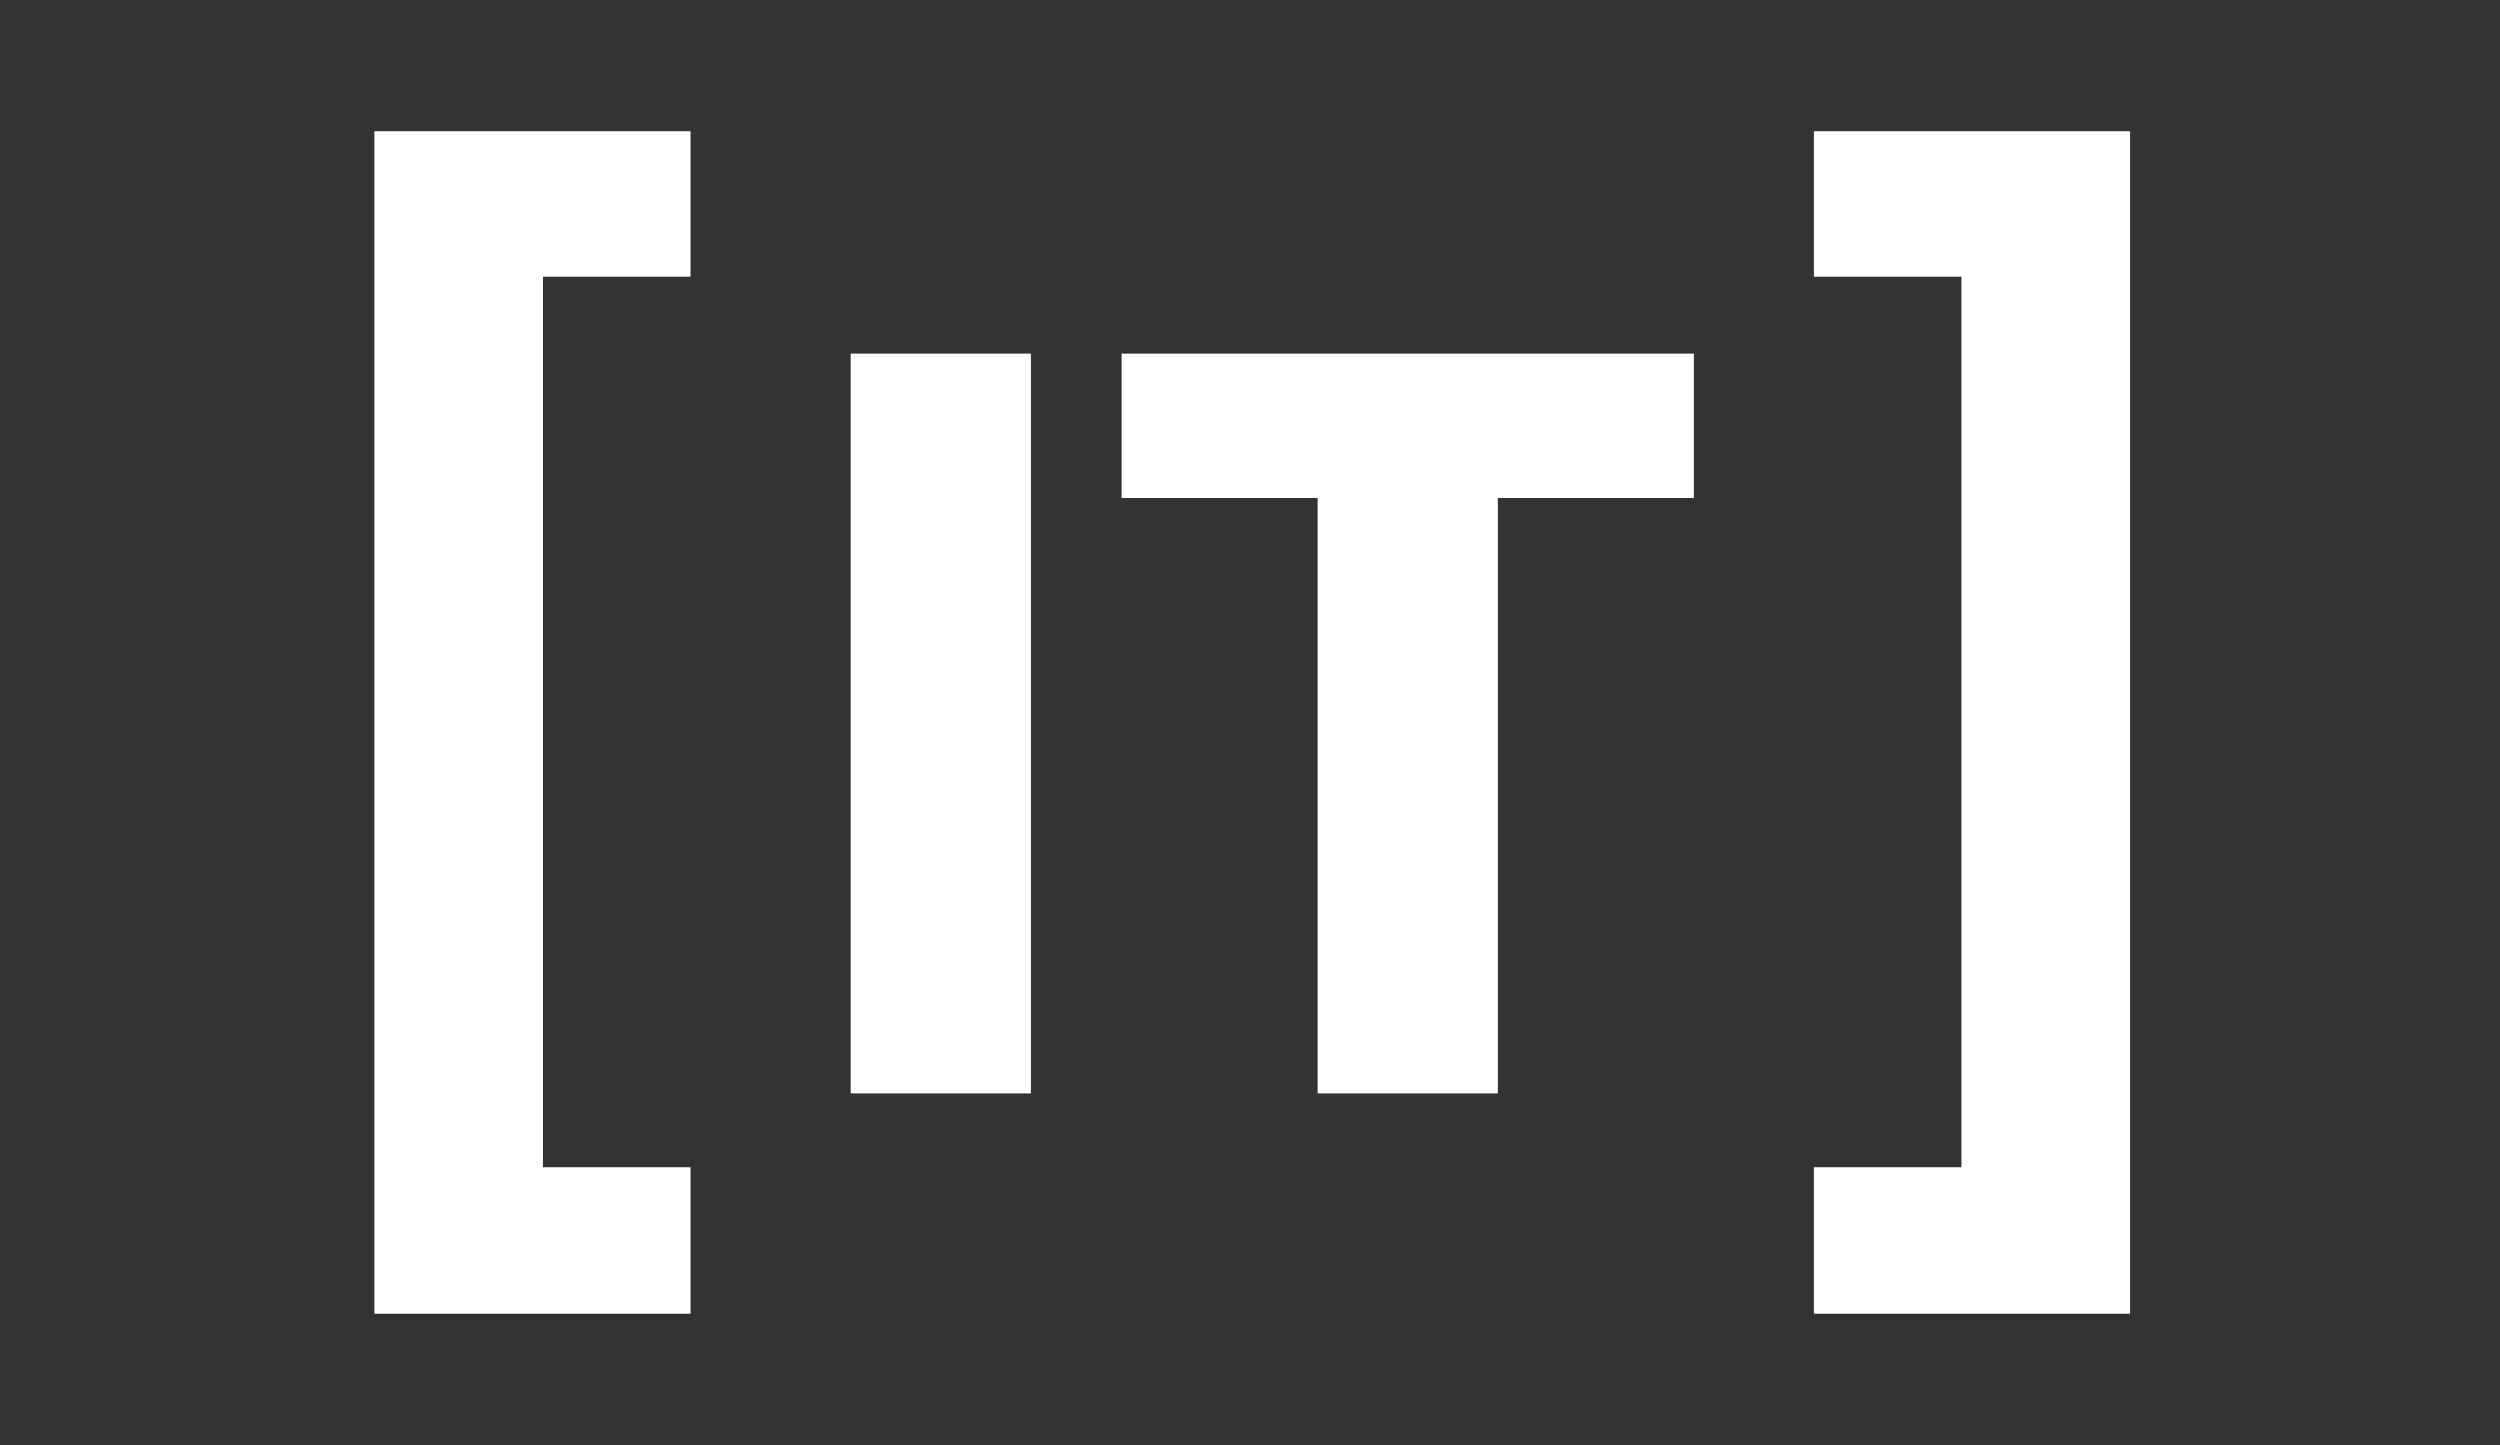
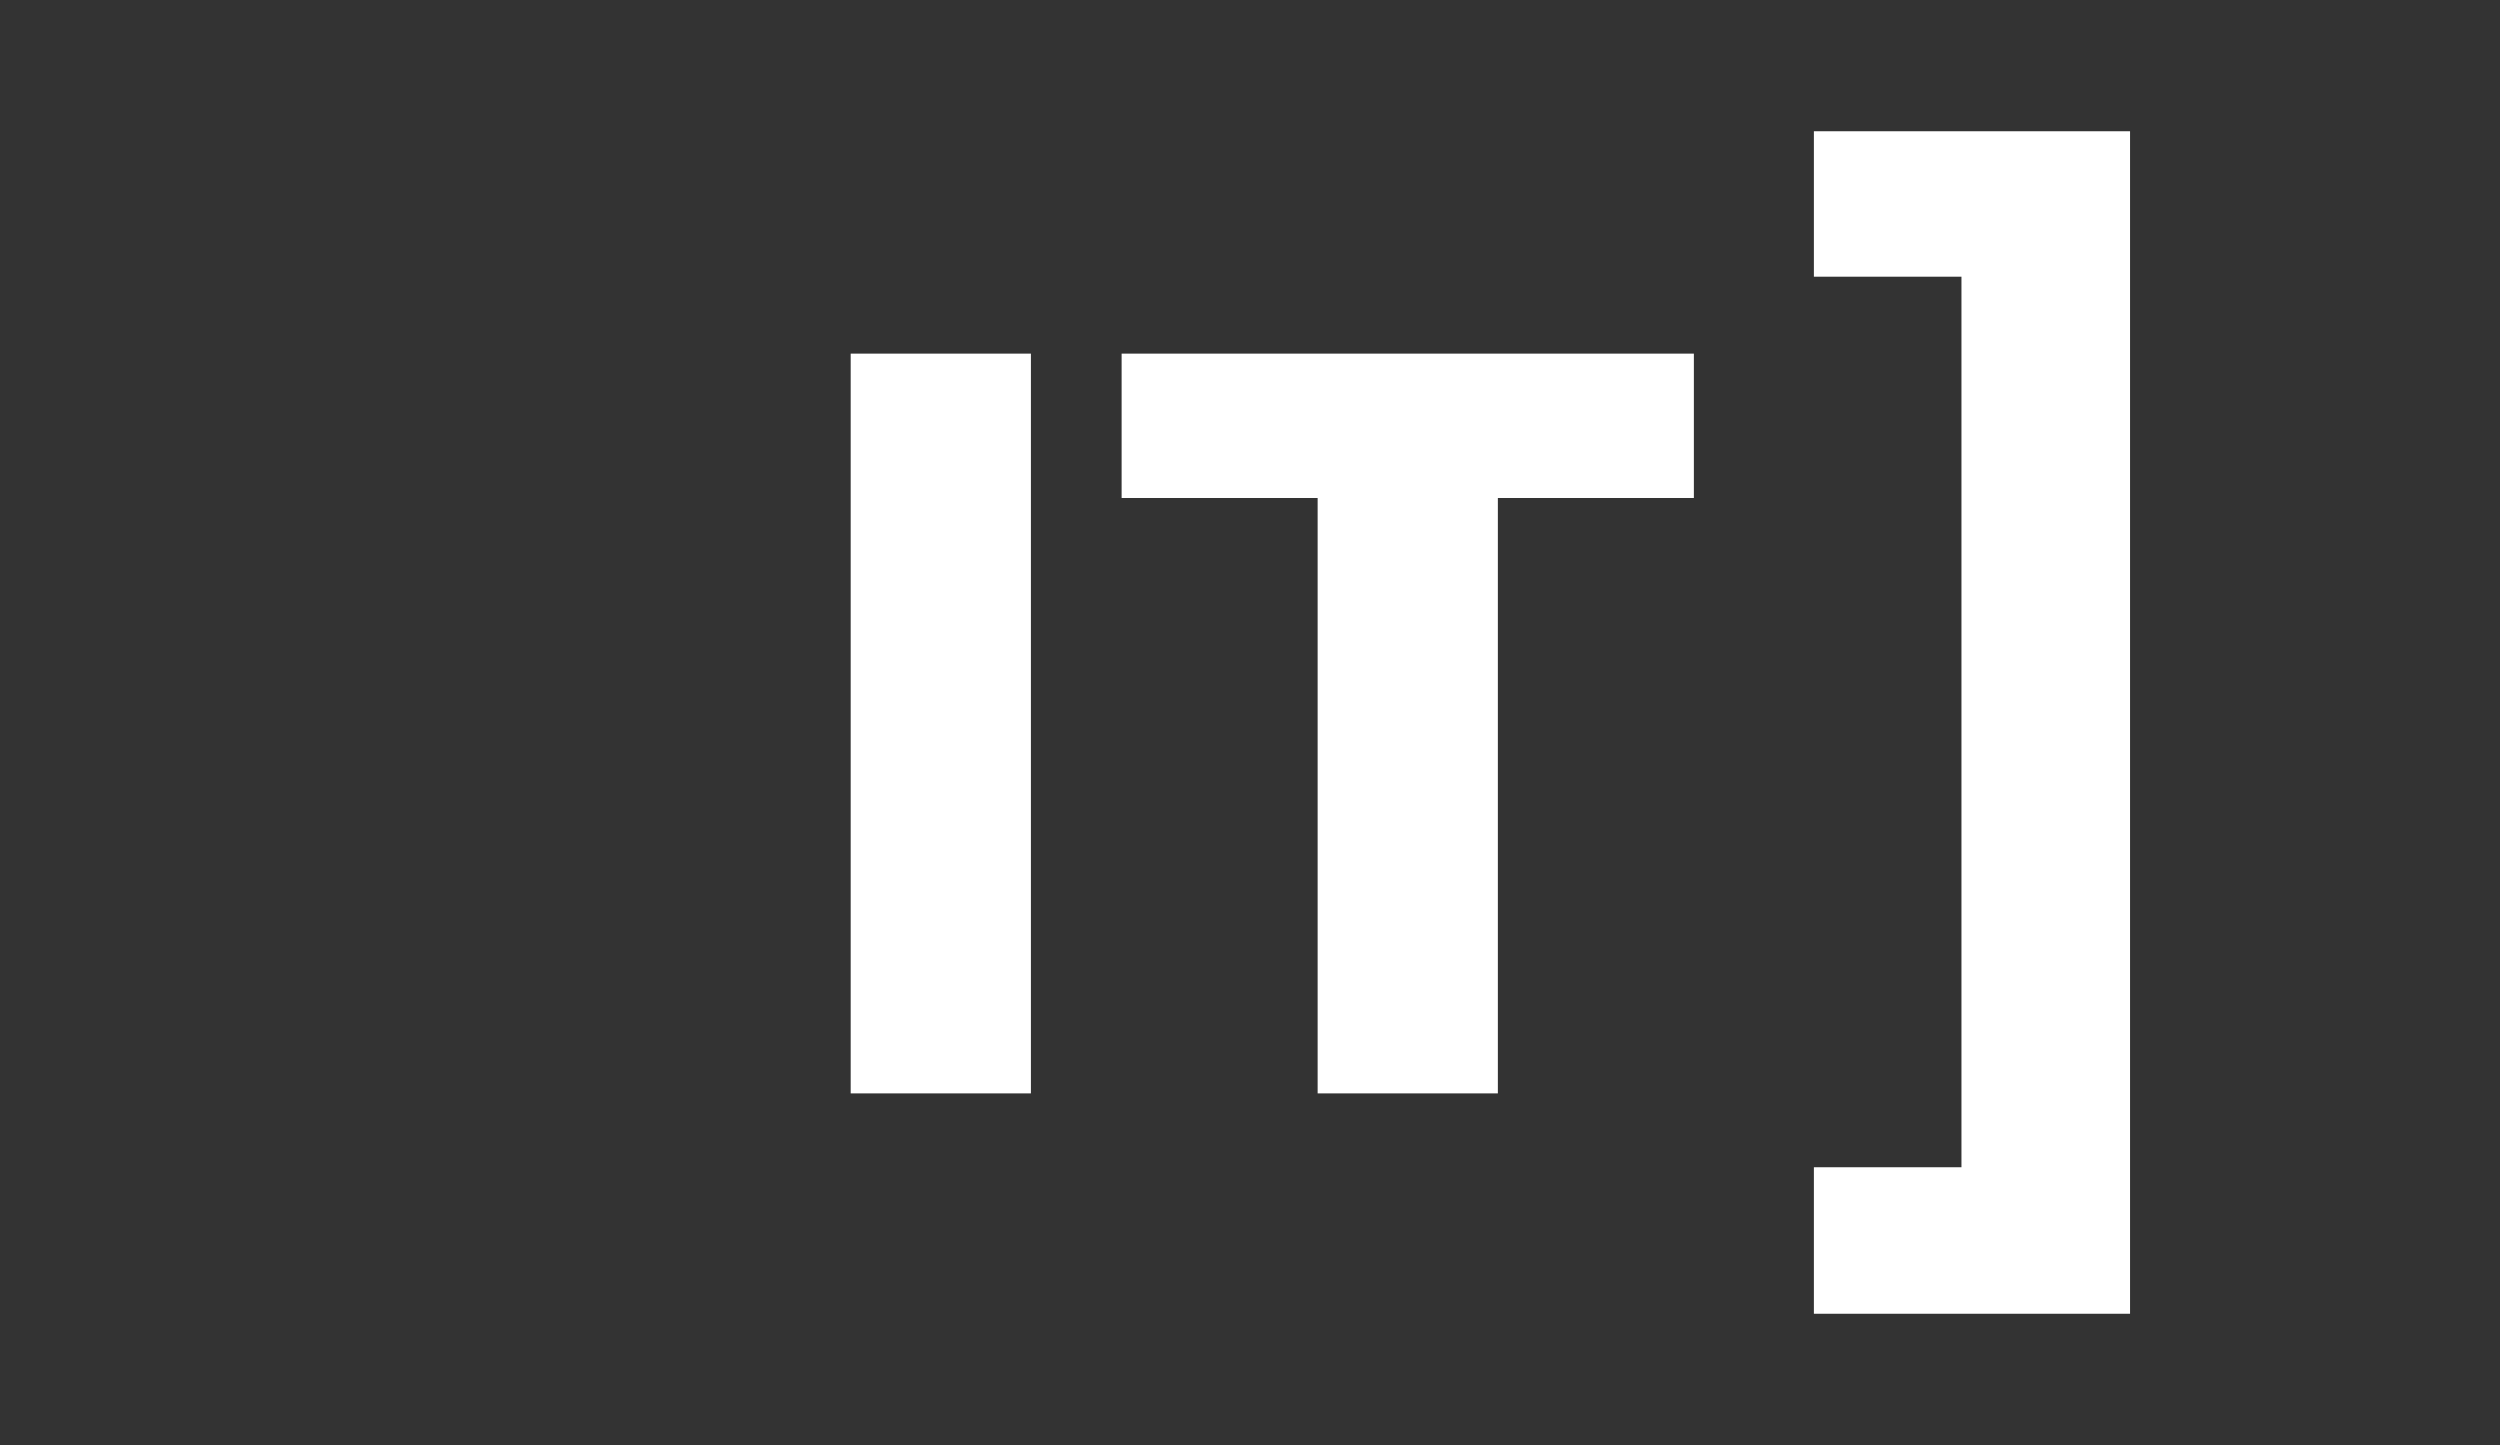
<svg xmlns="http://www.w3.org/2000/svg" version="1.1" id="Livello_1" x="0px" y="0px" viewBox="0 0 1868.5 1080" style="enable-background:new 0 0 1868.5 1080;" xml:space="preserve">
  <rect x="0" y="0" width="1868.5" height="1080" fill="#333333" stroke="none" />
  <style type="text/css">
	.st0{fill:#FFFFFF;}
</style>
  <g>
-     <path class="st0" d="M516.1,98.1v108.7H405.8v665.6h110.3v109.5H279.8V98.1H516.1z" />
    <path class="st0" d="M770.5,264.3v552.9H635.8V264.3H770.5z" />
    <path class="st0" d="M1266,264.3v107.9h-146.5v445H984.8v-445H838.3V264.3H1266z" />
    <path class="st0" d="M1592,981.9h-236.3V872.4H1466V206.8h-110.3V98.1H1592V981.9z" />
  </g>
</svg>